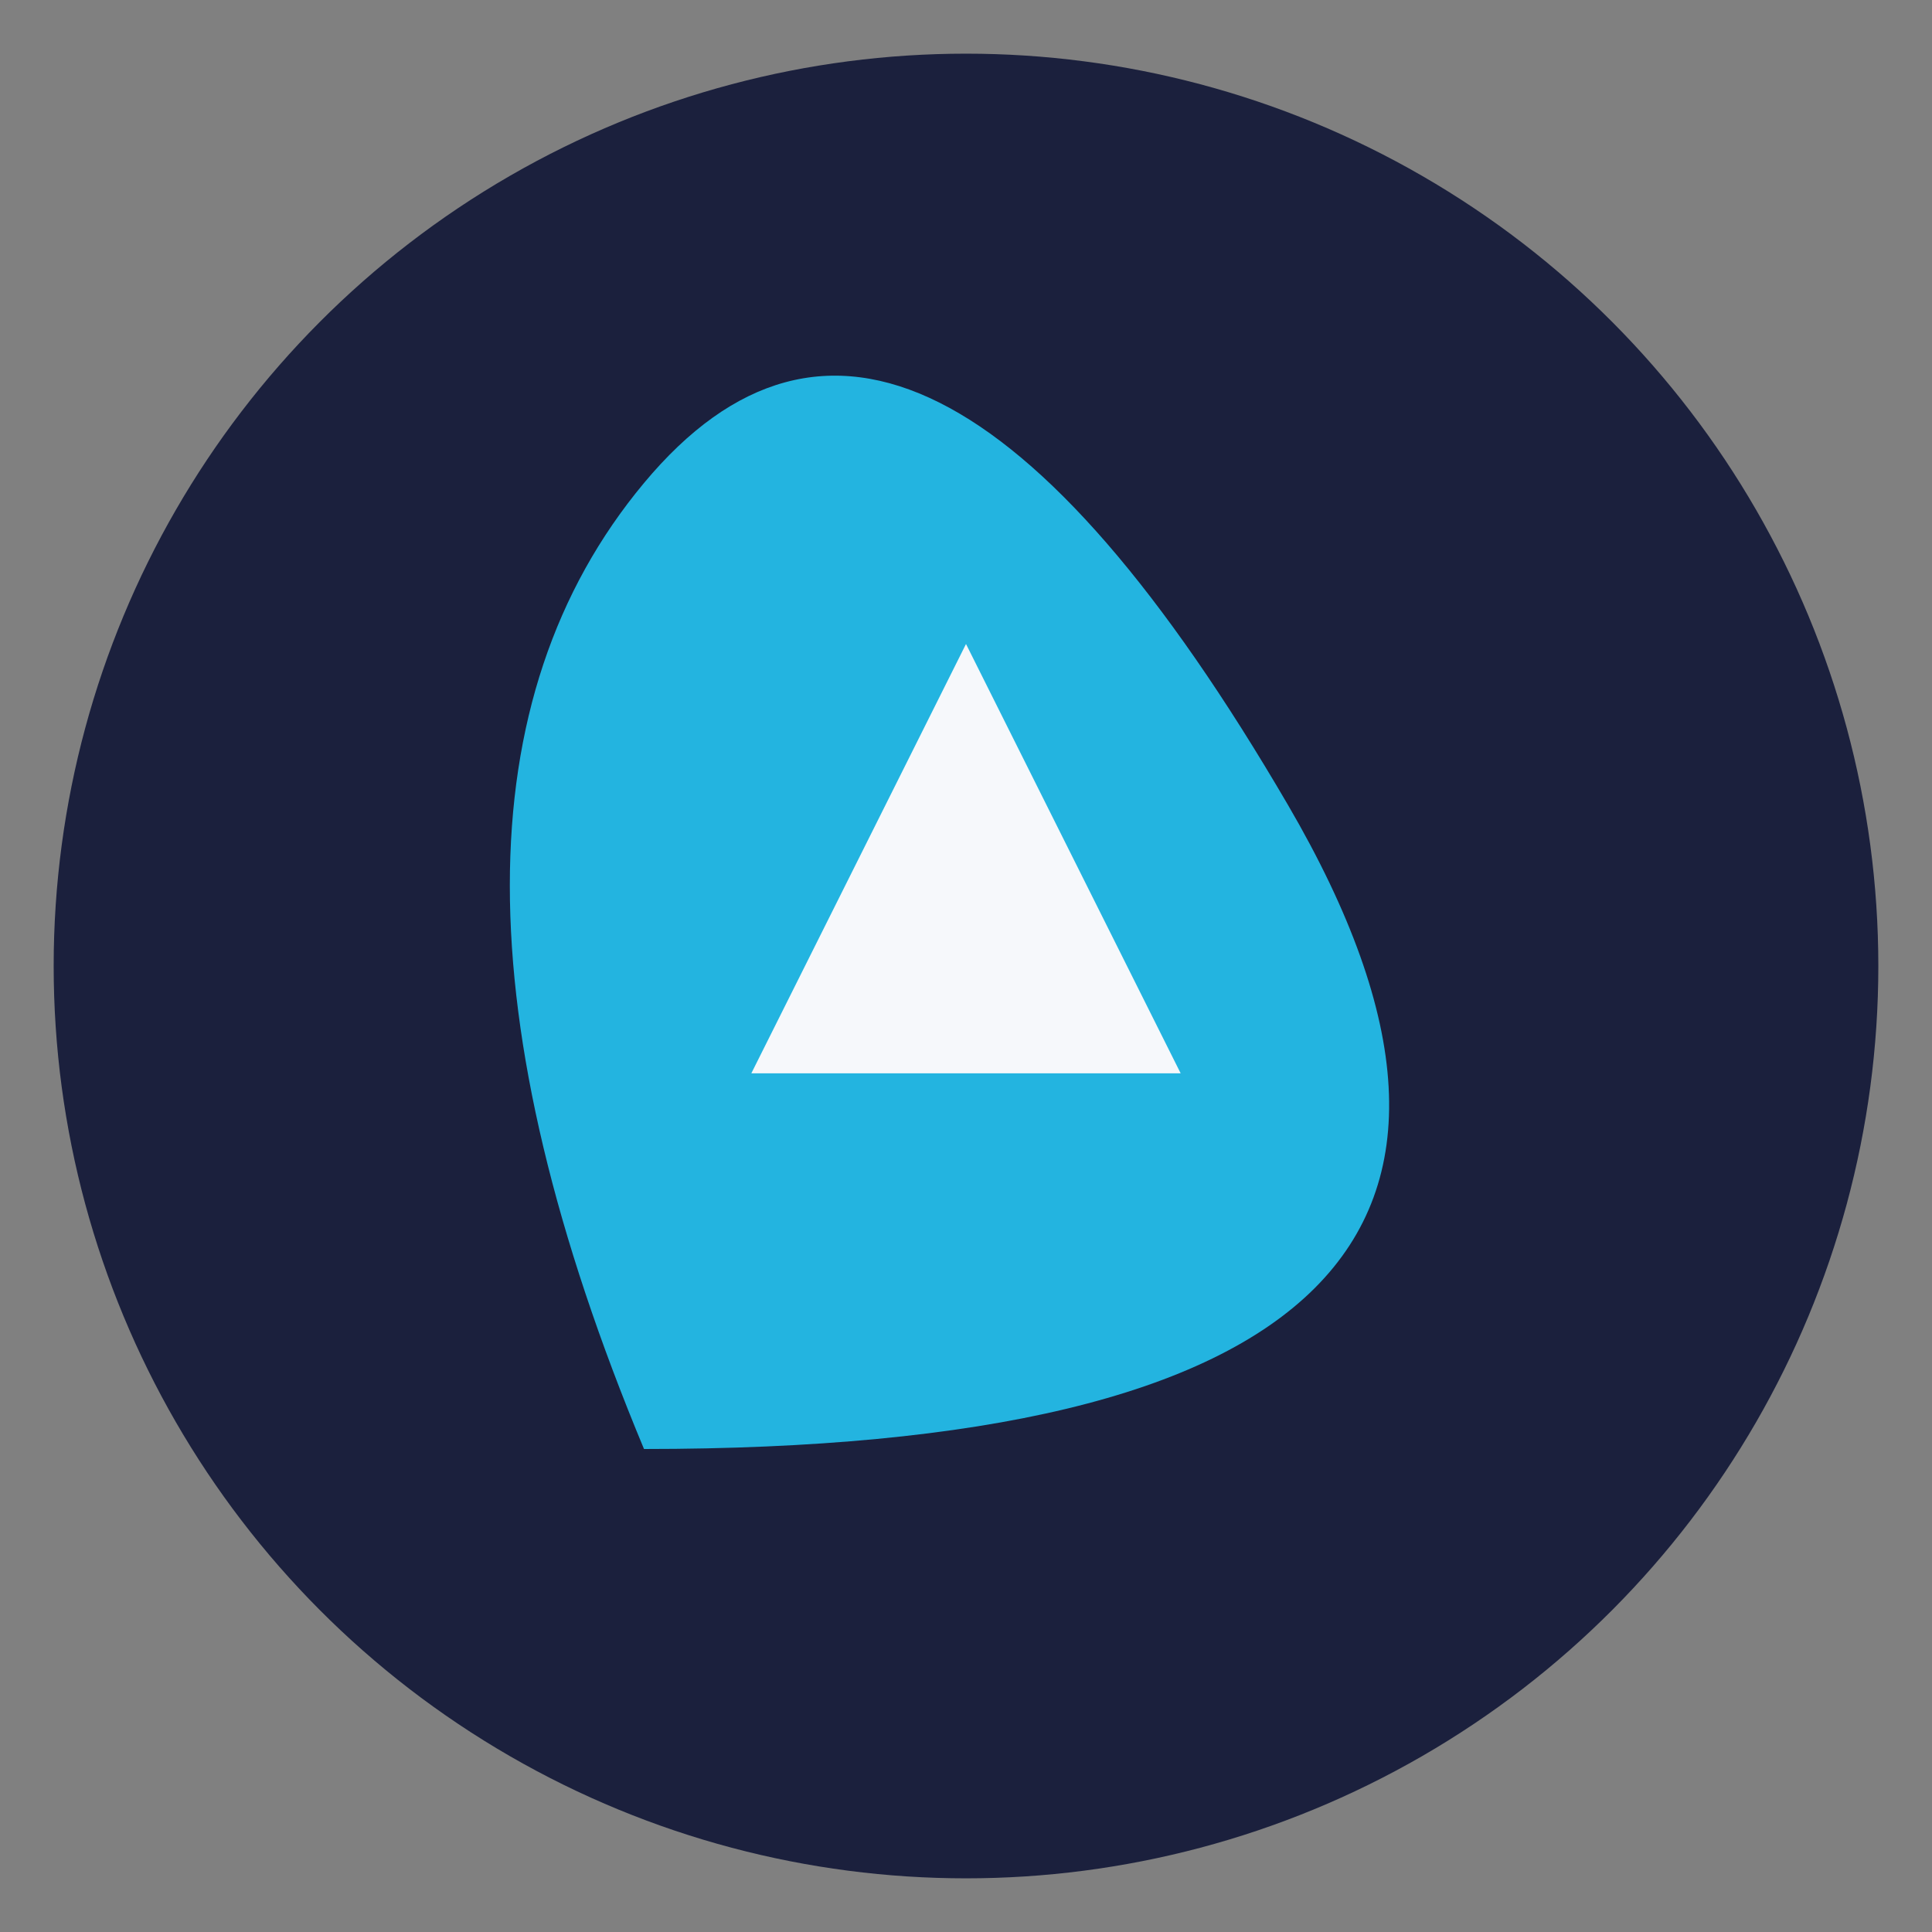
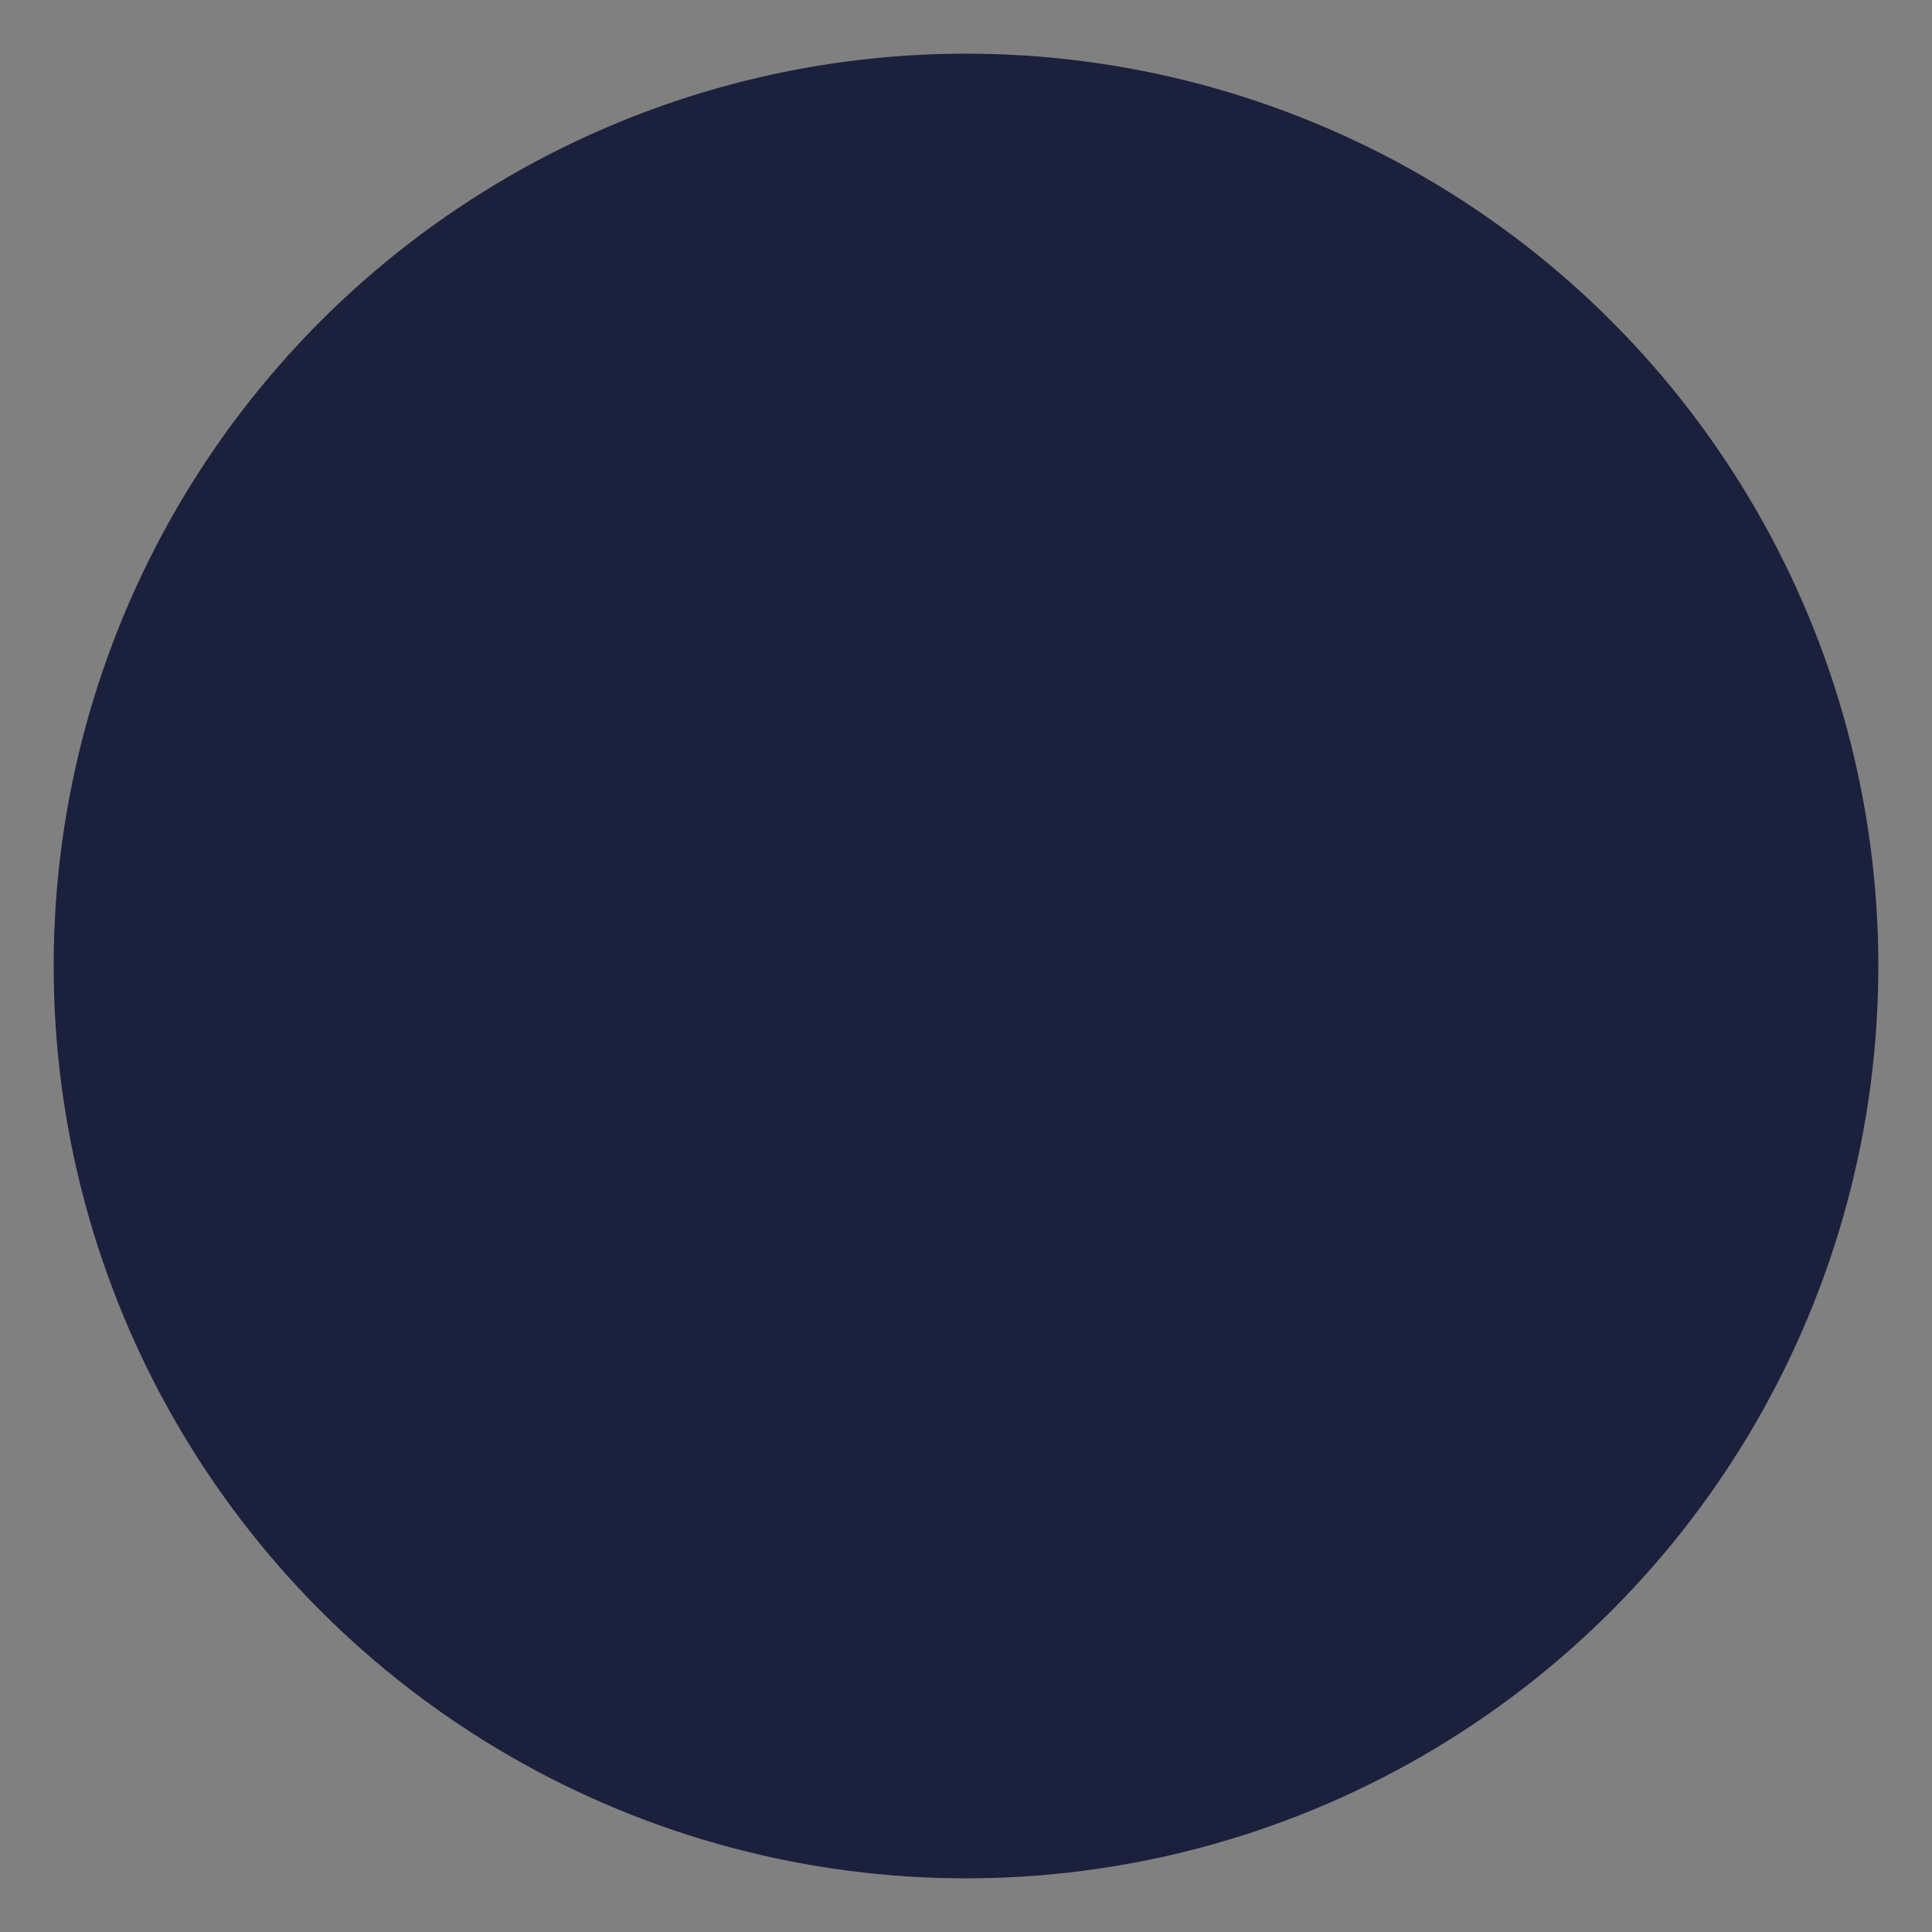
<svg xmlns="http://www.w3.org/2000/svg" width="36" height="36" viewBox="0 0 36 36">
  <rect x="0" y="0" width="36" height="36" fill="#808080" stroke="none" />
  <circle cx="18" cy="18" r="17" fill="#1B203D" />
-   <path d="M12 27Q7 15 12 9t12 6-12 12z" fill="#23B4E0" />
-   <path d="M18 12l4 8-8 0z" fill="#F6F8FB" />
</svg>